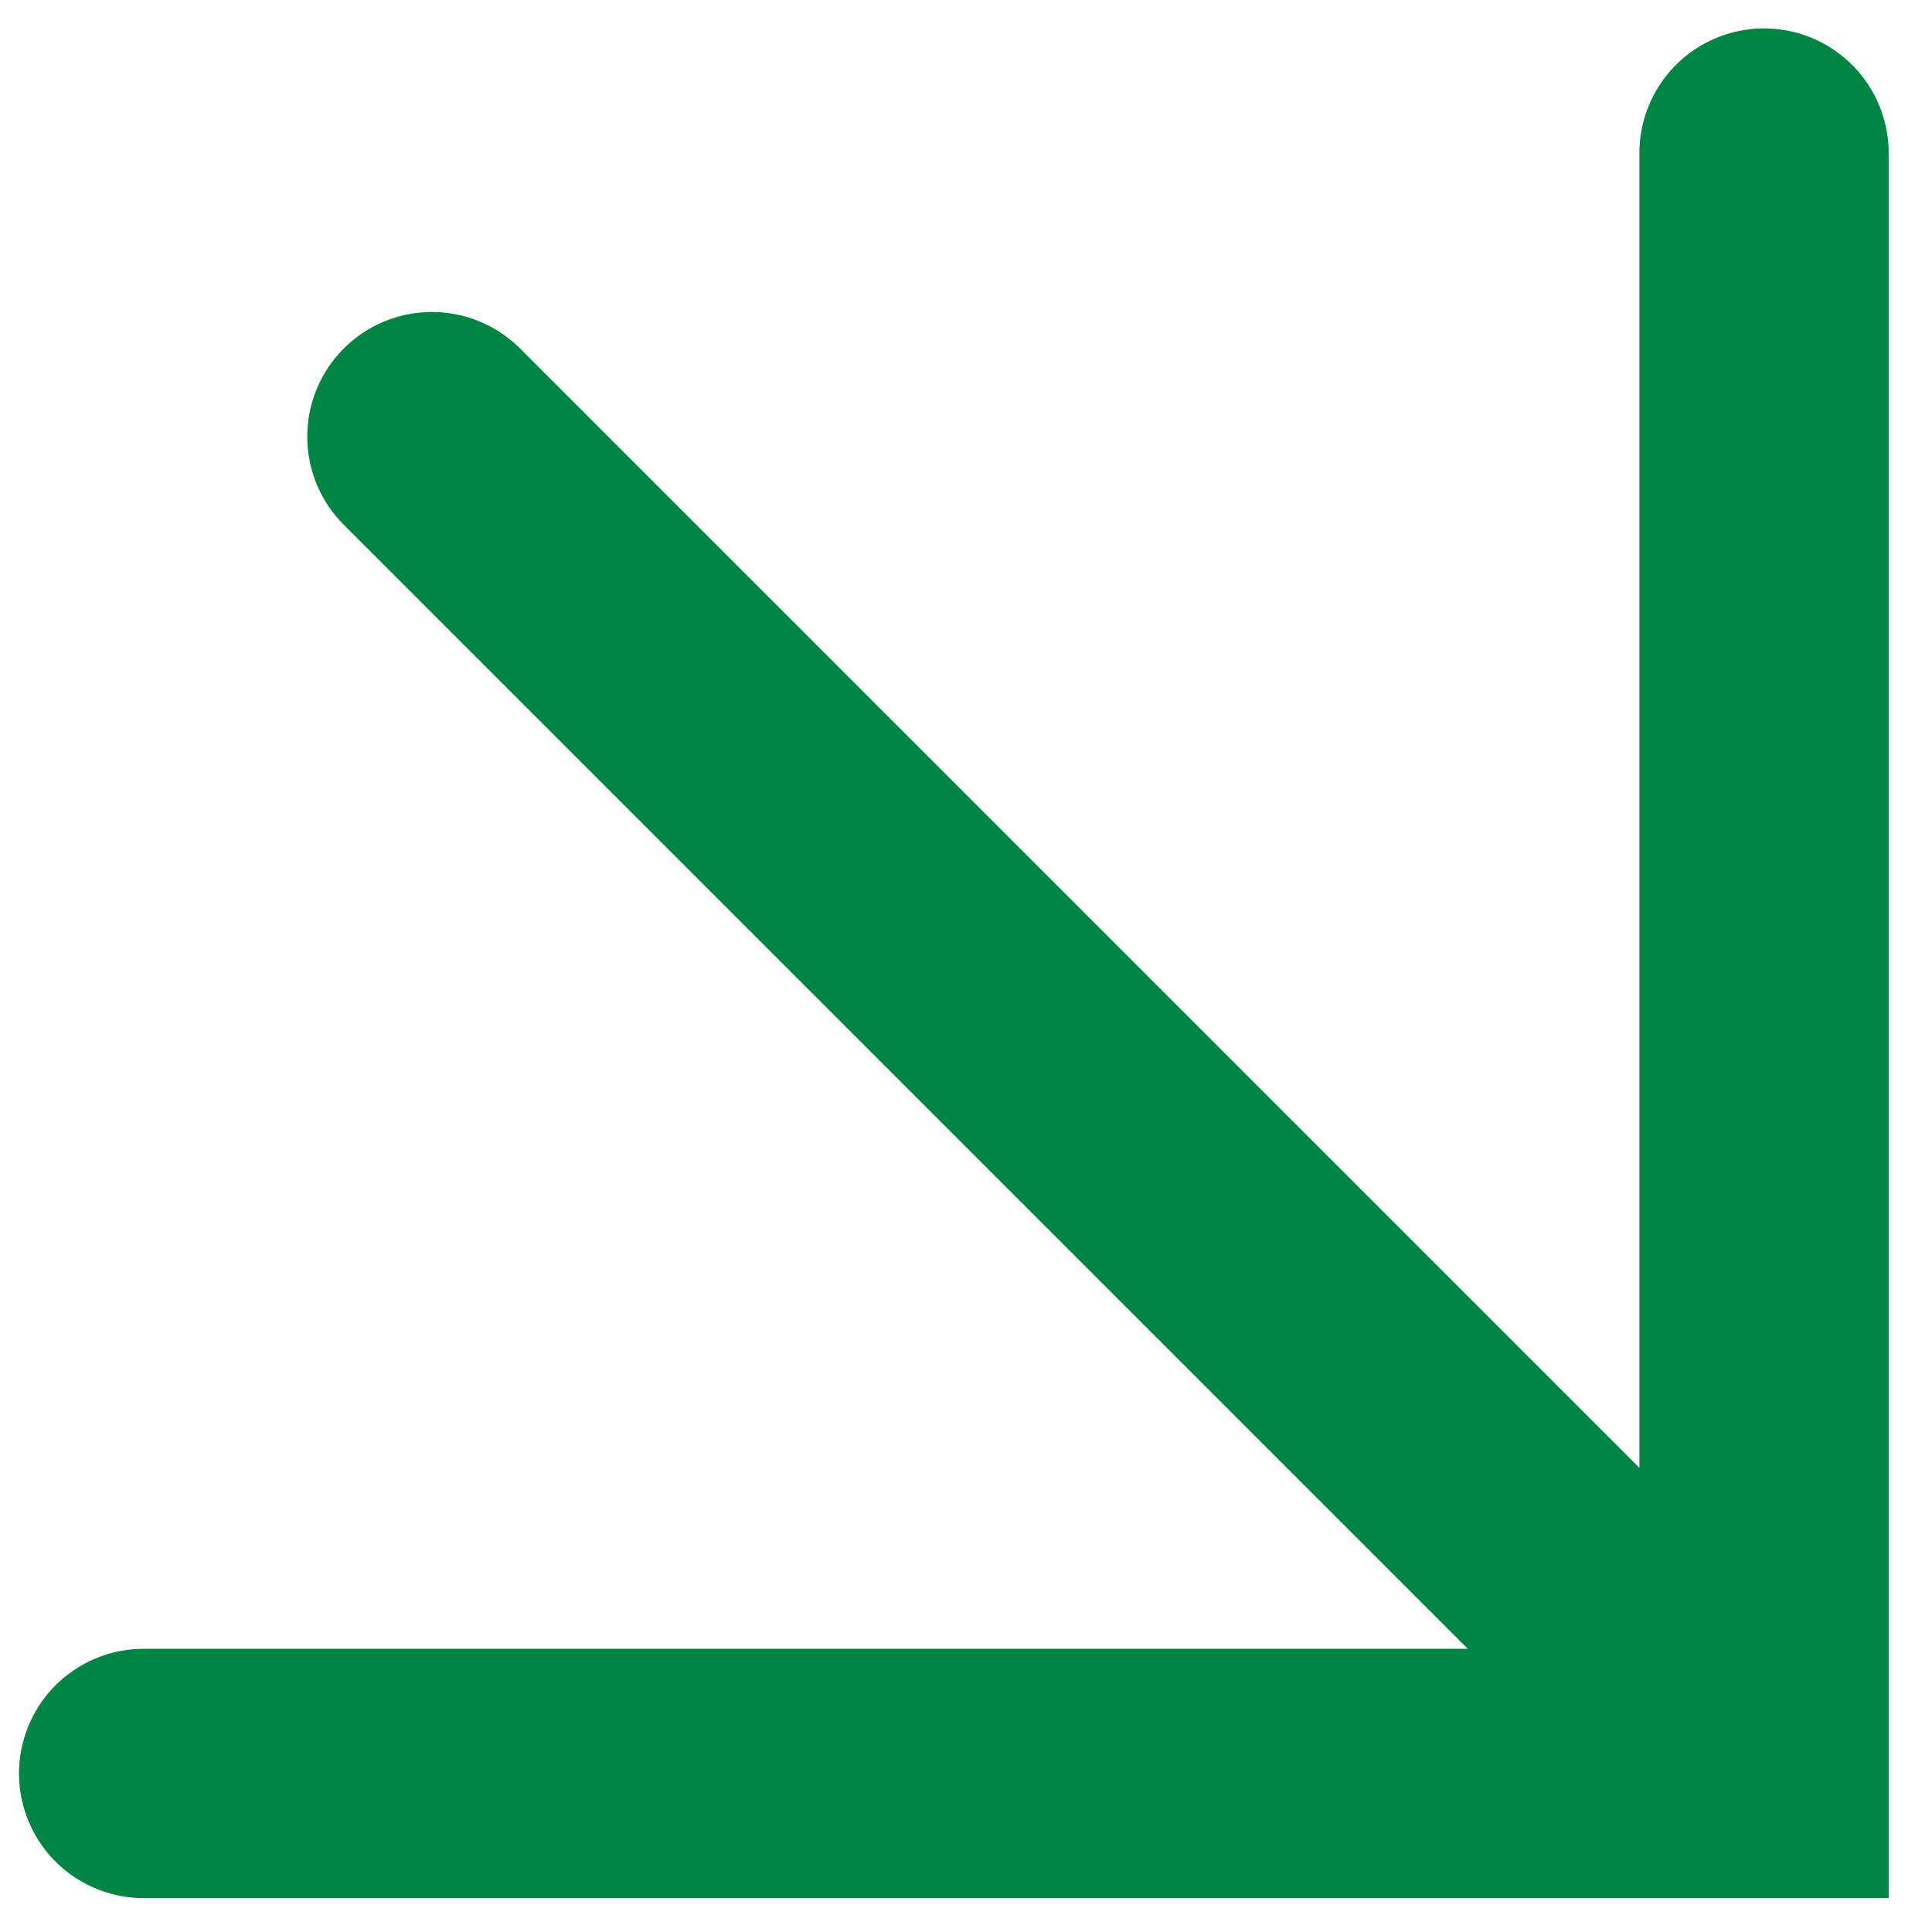
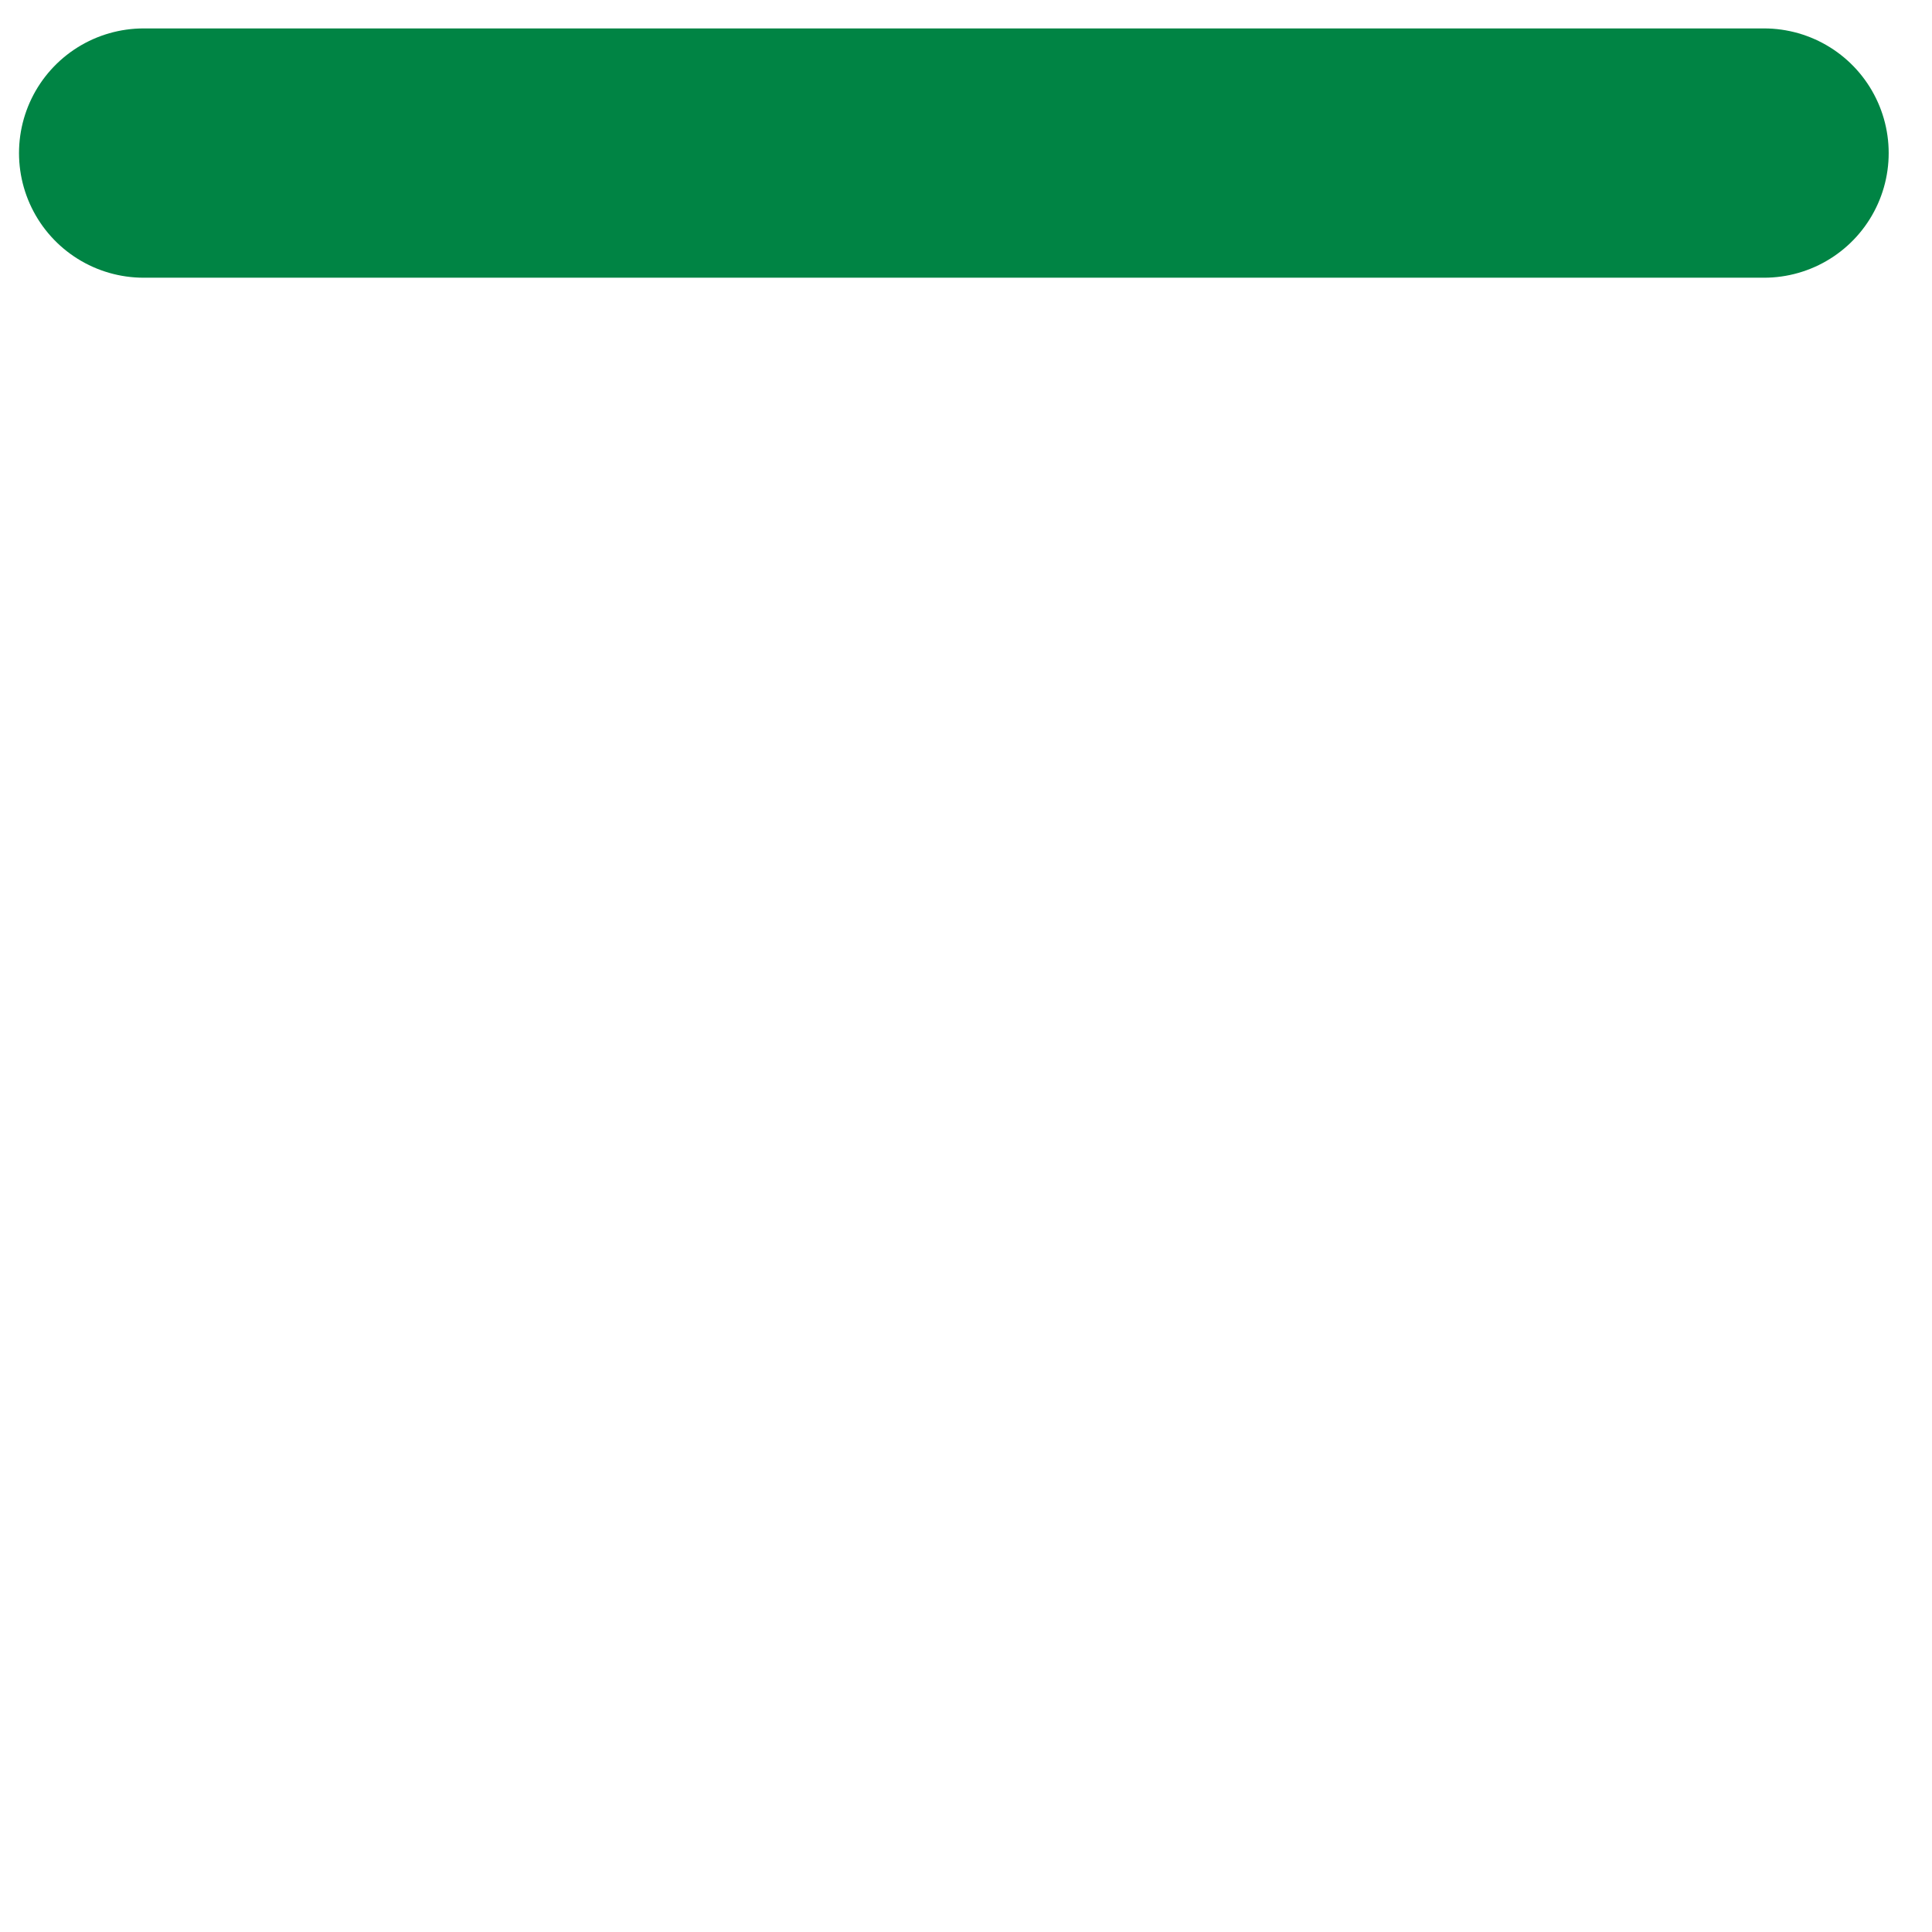
<svg xmlns="http://www.w3.org/2000/svg" width="31" height="31" viewBox="0 0 31 31" fill="none">
-   <path d="M28.305 2.456V28.456H2.305" stroke="#008444" stroke-width="4" stroke-linecap="round" />
-   <path d="M27.93 28.006L6.93 7.006" stroke="#008444" stroke-width="4" stroke-linecap="round" />
+   <path d="M28.305 2.456H2.305" stroke="#008444" stroke-width="4" stroke-linecap="round" />
</svg>